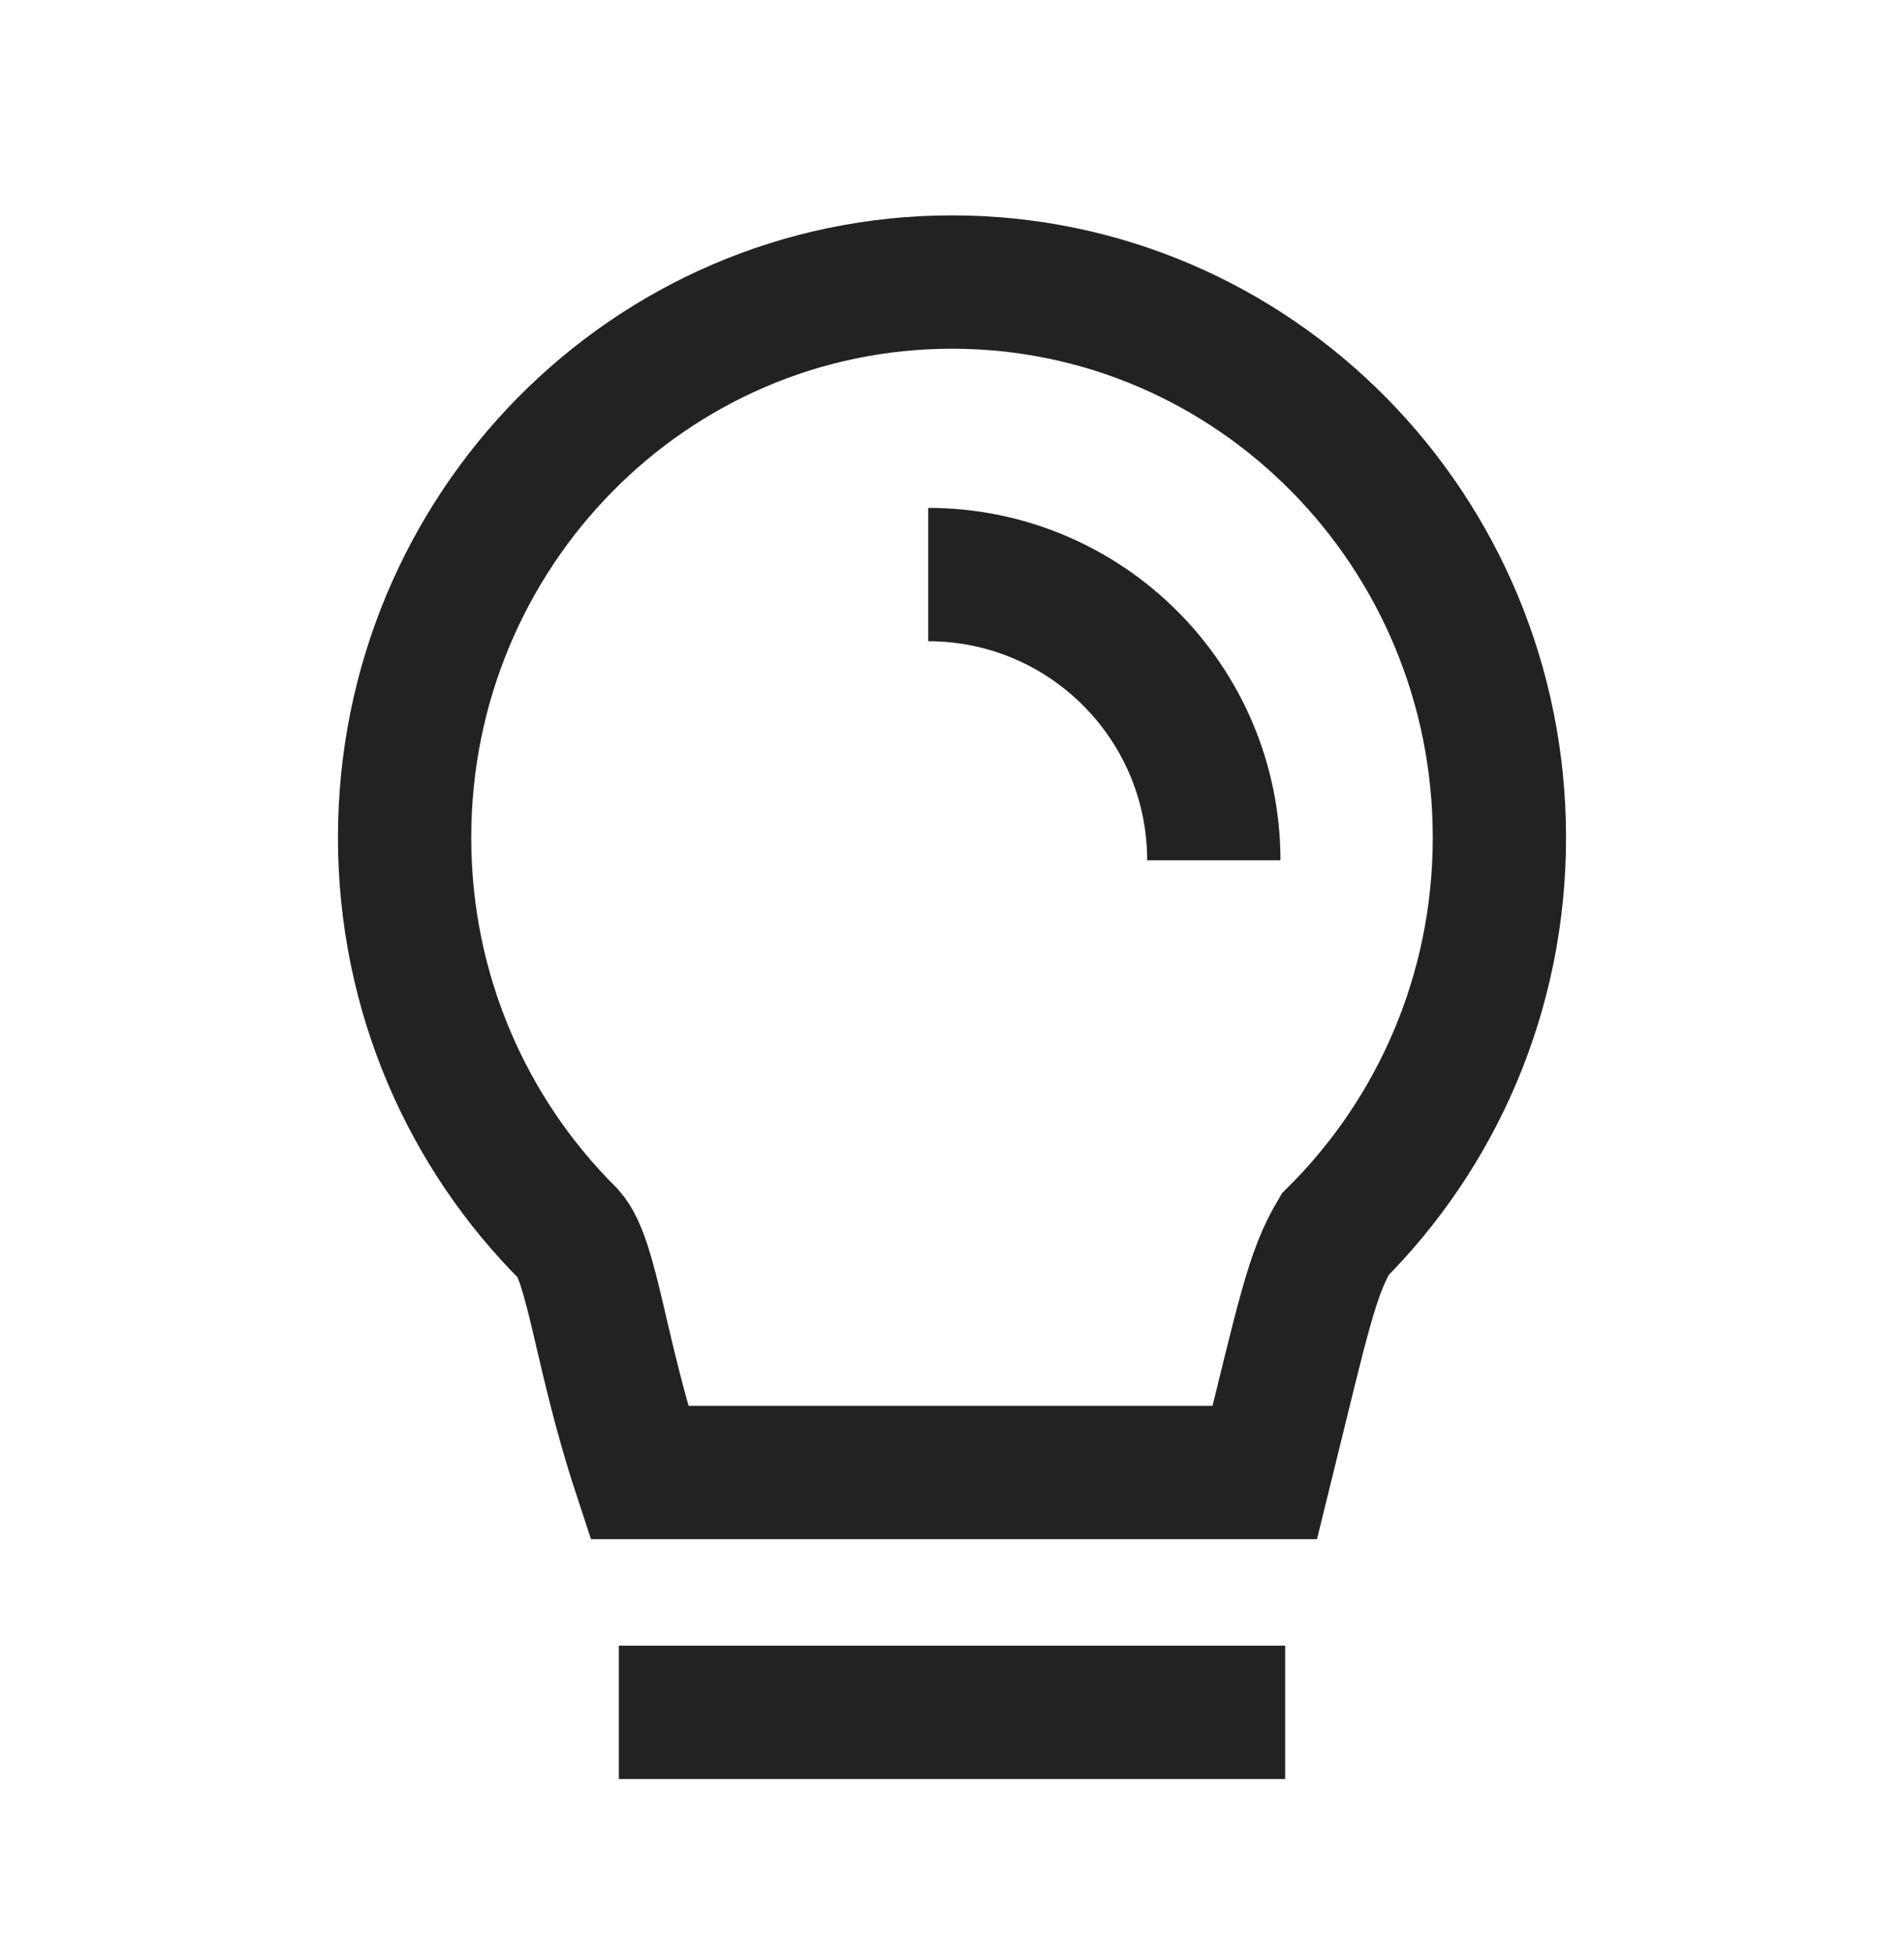
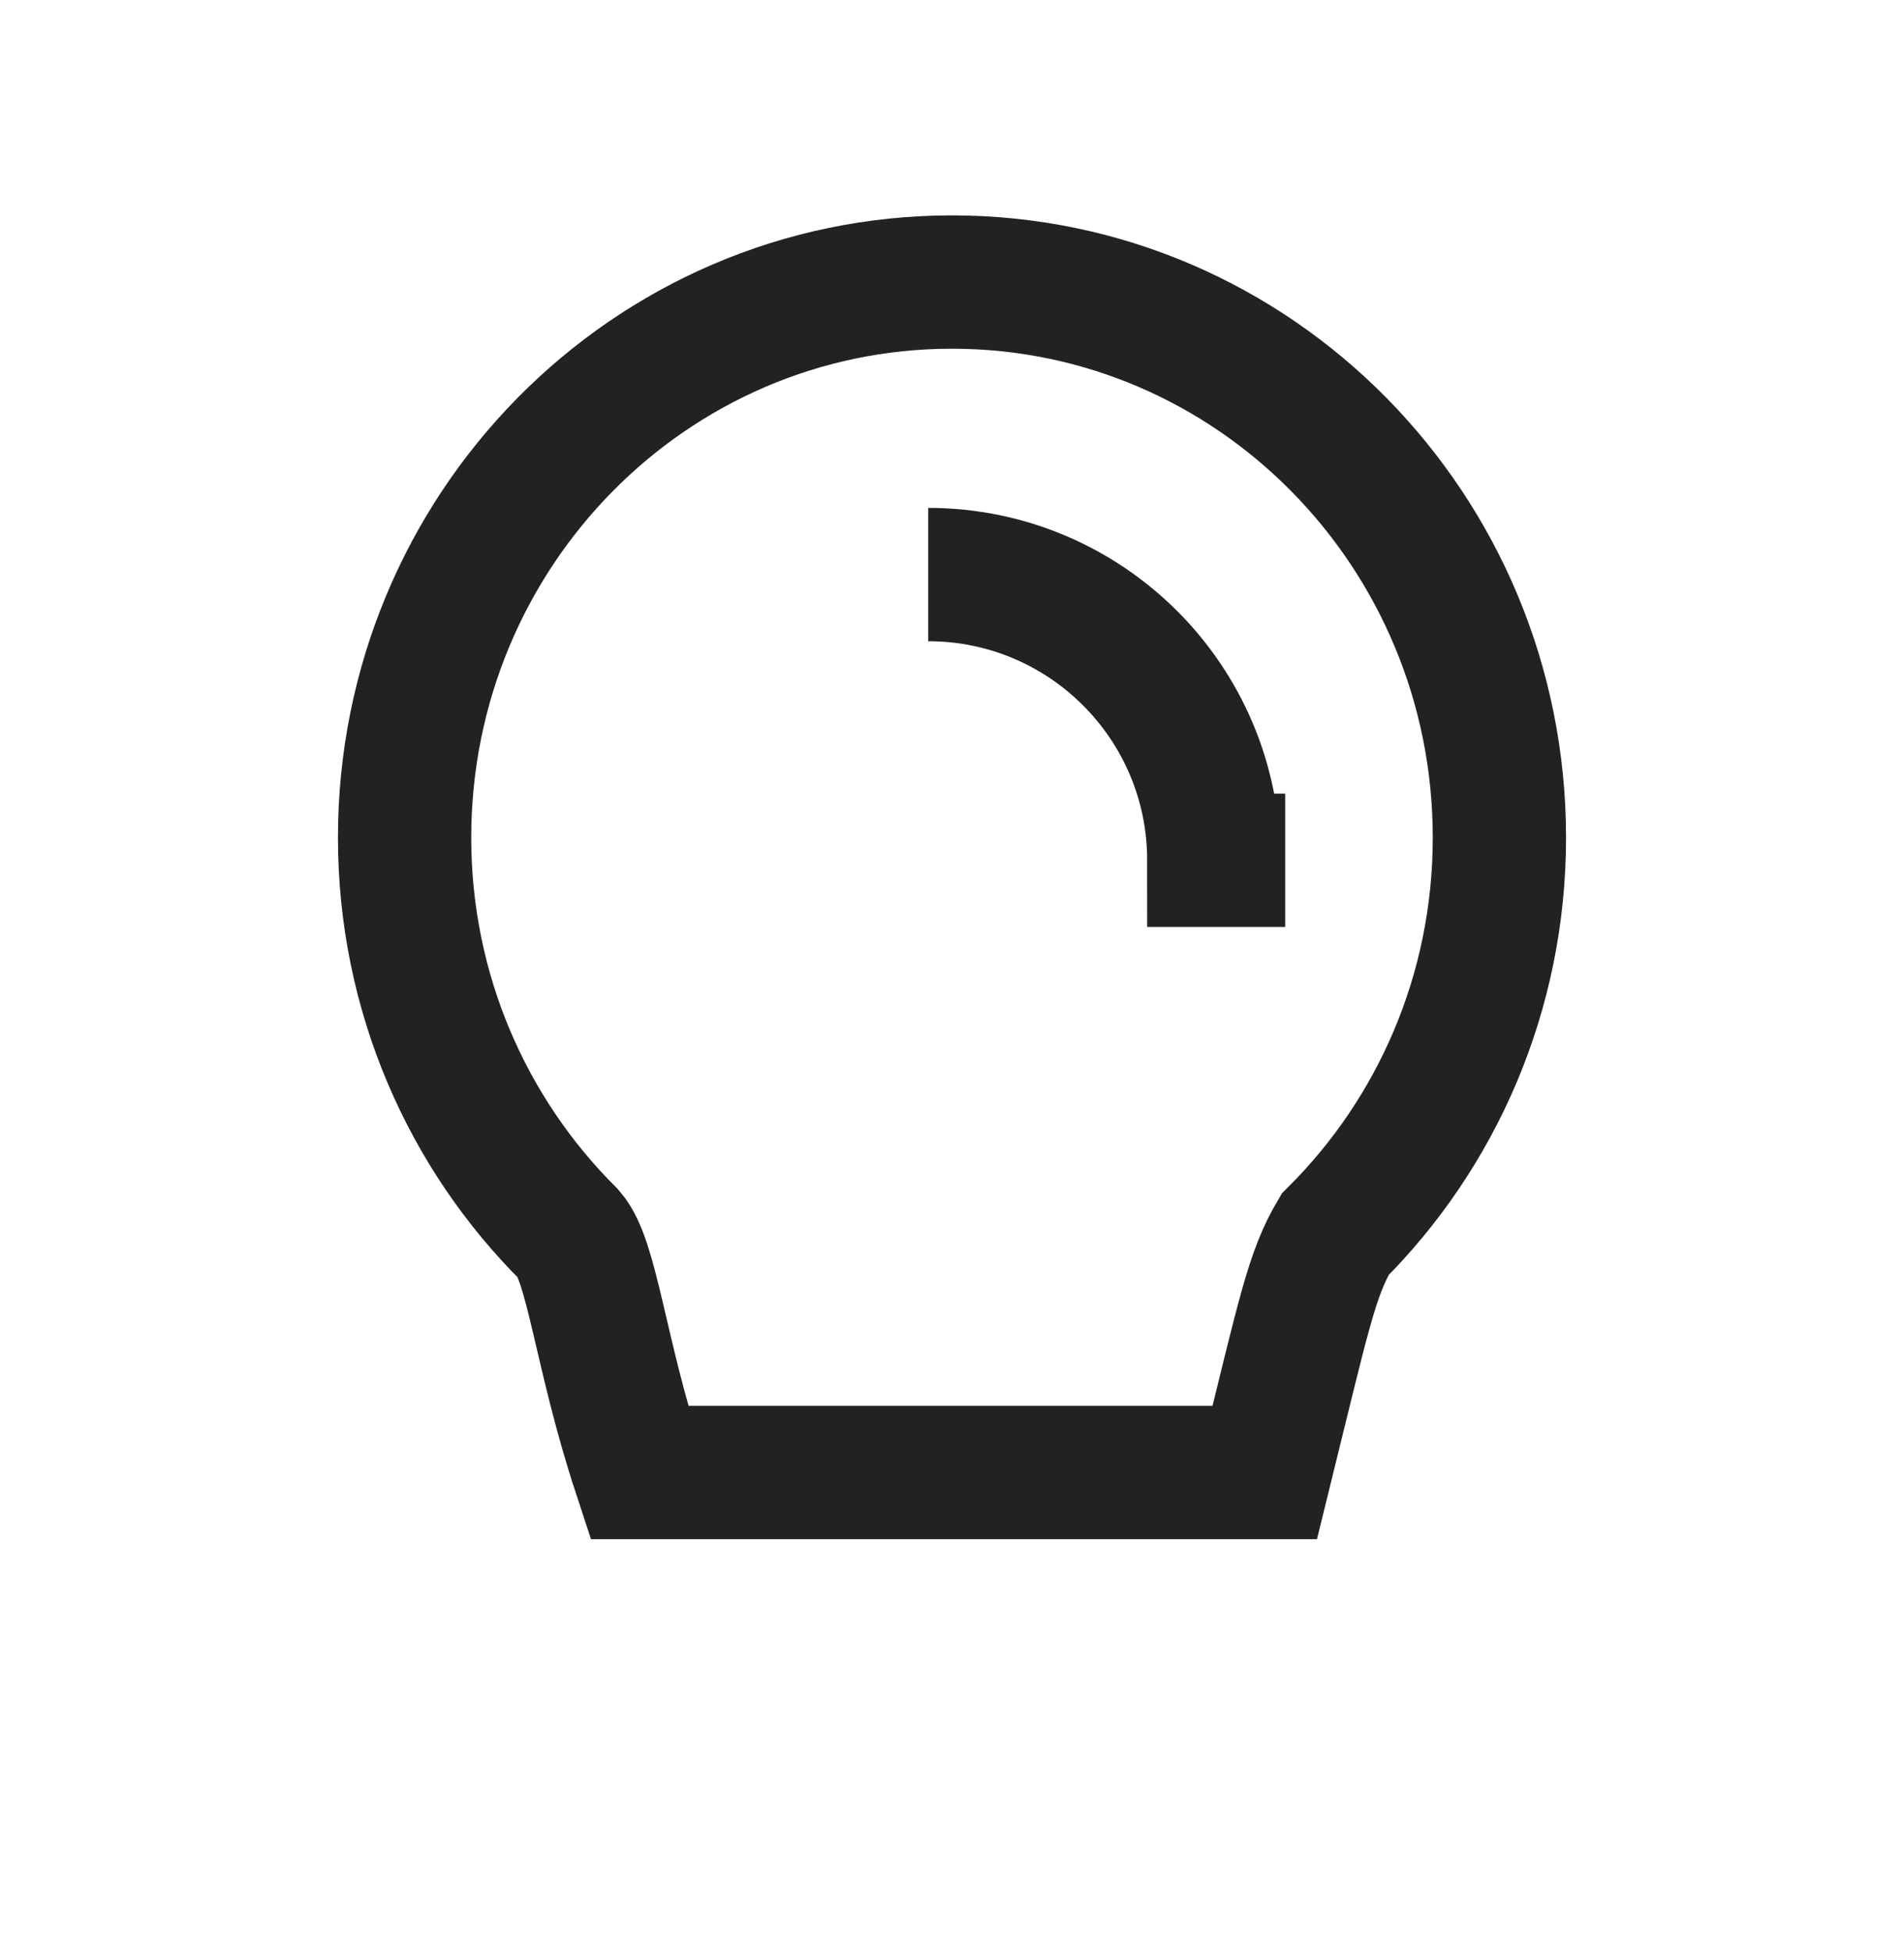
<svg xmlns="http://www.w3.org/2000/svg" width="40" height="41" viewBox="0 0 40 41" fill="none">
-   <path d="M19.5 12.066C22.814 12.066 25.5 14.752 25.5 18.066M13 35.959H27M8.5 17.59C8.5 11.146 13.649 5.923 20 5.923C26.351 5.923 31.5 11.146 31.5 17.59C31.5 20.854 30.178 23.805 28.048 25.923C27.556 26.756 27.393 27.59 26.571 30.923H13.429C12.607 28.423 12.444 26.478 11.952 25.923C9.822 23.805 8.5 20.854 8.5 17.59Z" stroke="#222222" stroke-width="2.8" />
+   <path d="M19.5 12.066C22.814 12.066 25.5 14.752 25.5 18.066H27M8.5 17.59C8.5 11.146 13.649 5.923 20 5.923C26.351 5.923 31.5 11.146 31.5 17.59C31.5 20.854 30.178 23.805 28.048 25.923C27.556 26.756 27.393 27.59 26.571 30.923H13.429C12.607 28.423 12.444 26.478 11.952 25.923C9.822 23.805 8.5 20.854 8.5 17.59Z" stroke="#222222" stroke-width="2.8" />
</svg>